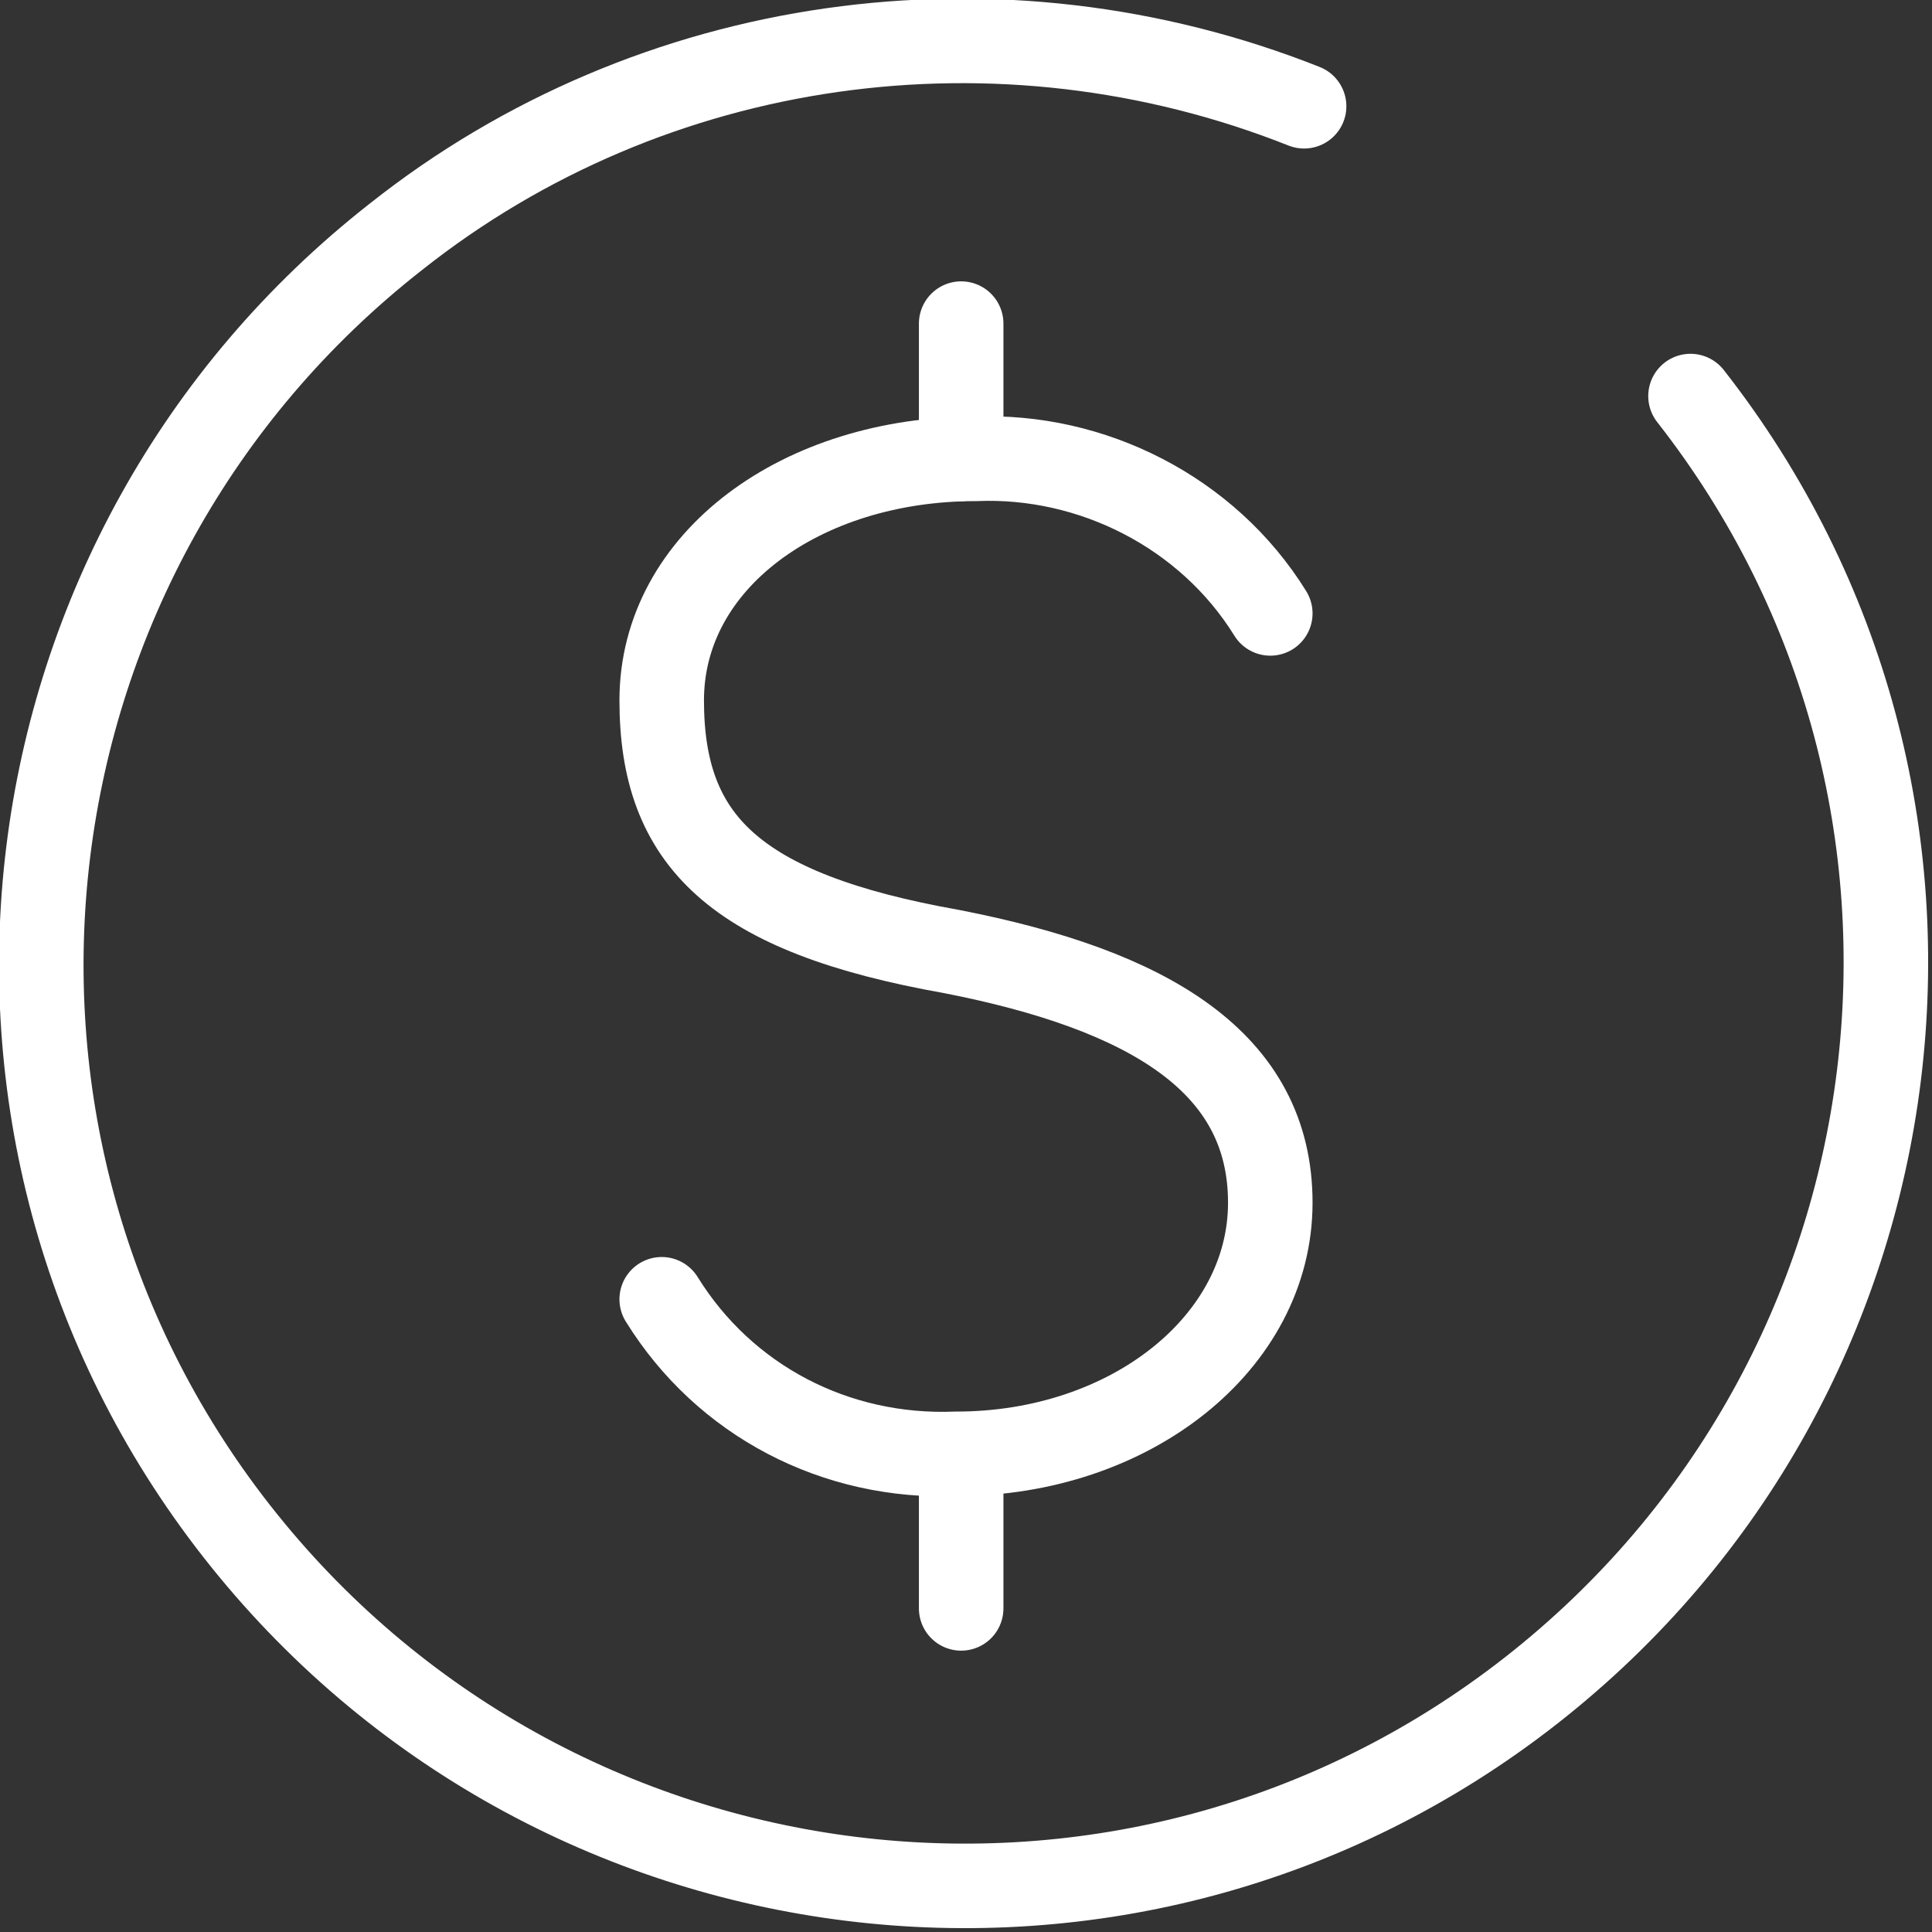
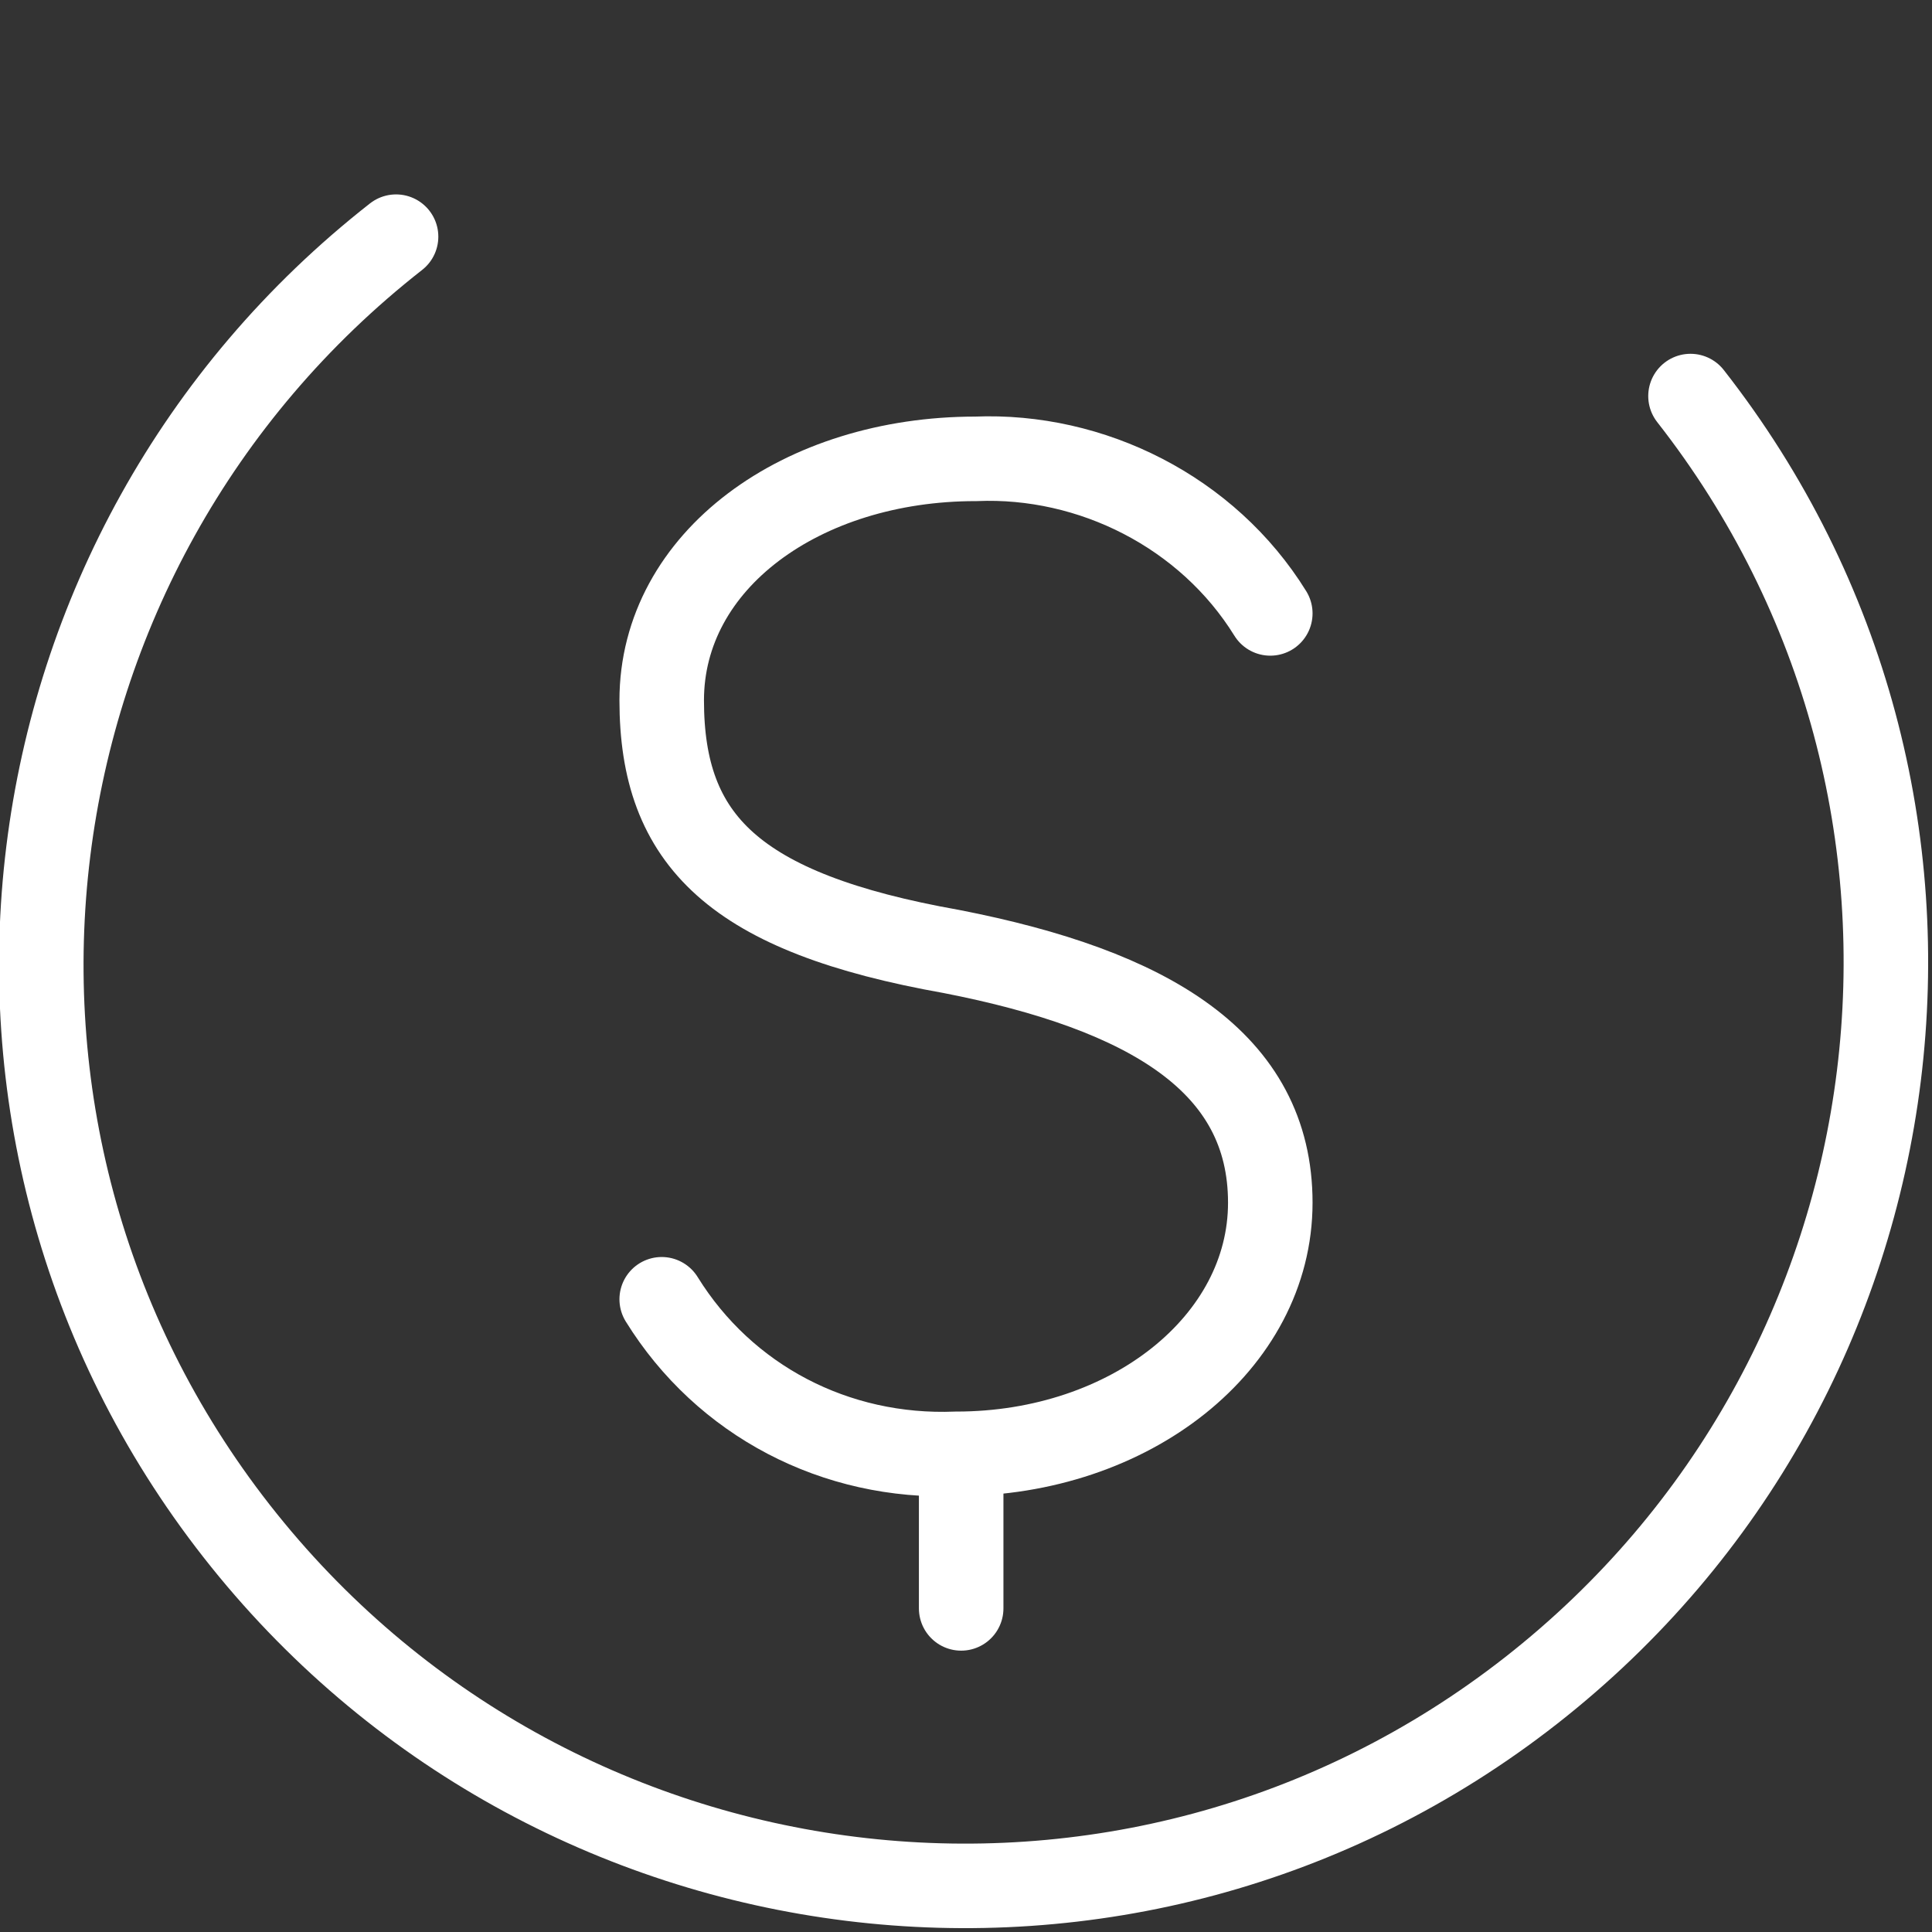
<svg xmlns="http://www.w3.org/2000/svg" version="1.1" id="Layer_1" x="0px" y="0px" viewBox="0 0 40 40" style="enable-background:new 0 0 40 40;" xml:space="preserve">
  <rect x="0" y="0" width="40" height="40" fill="#333333" stroke="none" />
  <style type="text/css">
	.st0{fill:none;stroke:#FFFFFF;stroke-width:1.75;stroke-linecap:round;stroke-miterlimit:10;}
</style>
-   <path id="Path_111" class="st0" d="M35,8.2c6.5,8.3,5,20.3-3.3,26.8s-20.3,5-26.8-3.3s-5-20.3,3.3-26.8C13.5,0.7,20.7-0.3,27,2.2" />
+   <path id="Path_111" class="st0" d="M35,8.2c6.5,8.3,5,20.3-3.3,26.8s-20.3,5-26.8-3.3s-5-20.3,3.3-26.8" />
  <g>
    <path id="Path_249" class="st0" d="M13.7,26.9c1.3,2.1,3.6,3.3,6.1,3.2c3.6,0,6.5-2.3,6.5-5.2s-2.5-4.4-6.6-5.2   c-4.5-0.8-6-2.3-6-5.2s2.9-5,6.5-5c2.4-0.1,4.8,1.1,6.1,3.2" />
-     <line id="Line_230" class="st0" x1="19.9" y1="9.5" x2="19.9" y2="6.7" />
    <line id="Line_231" class="st0" x1="19.9" y1="33.3" x2="19.9" y2="30.3" />
  </g>
</svg>